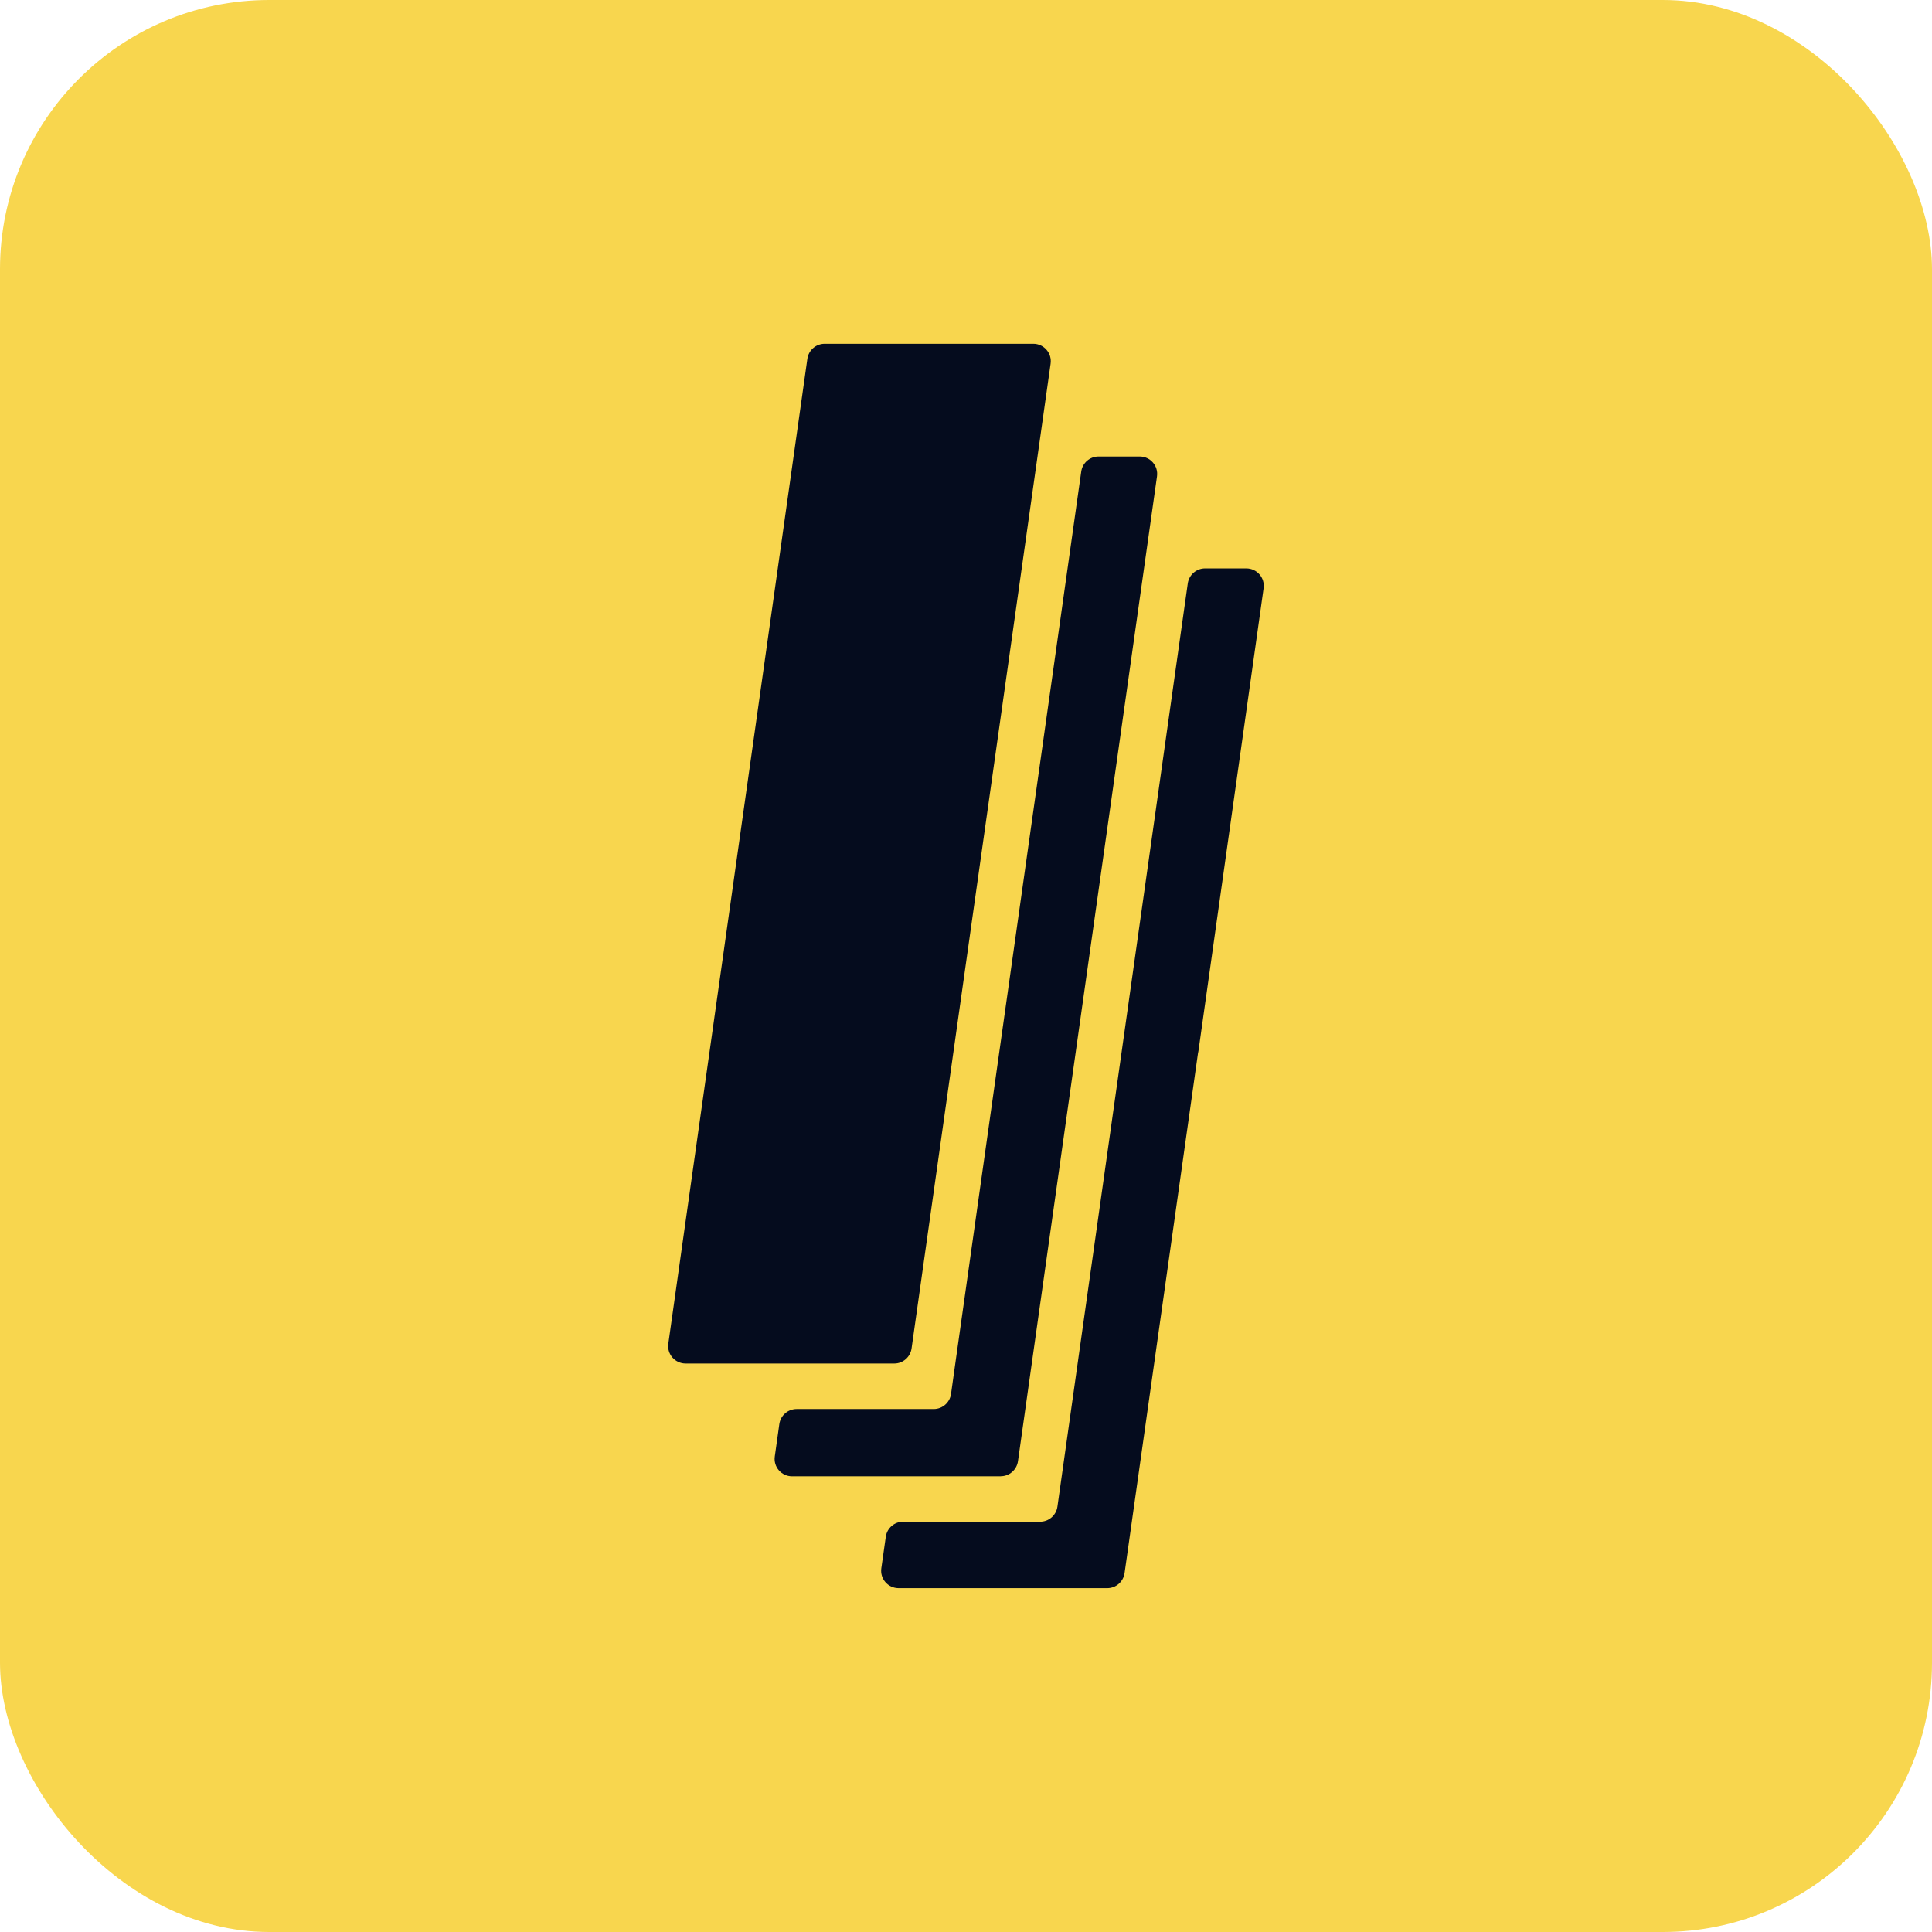
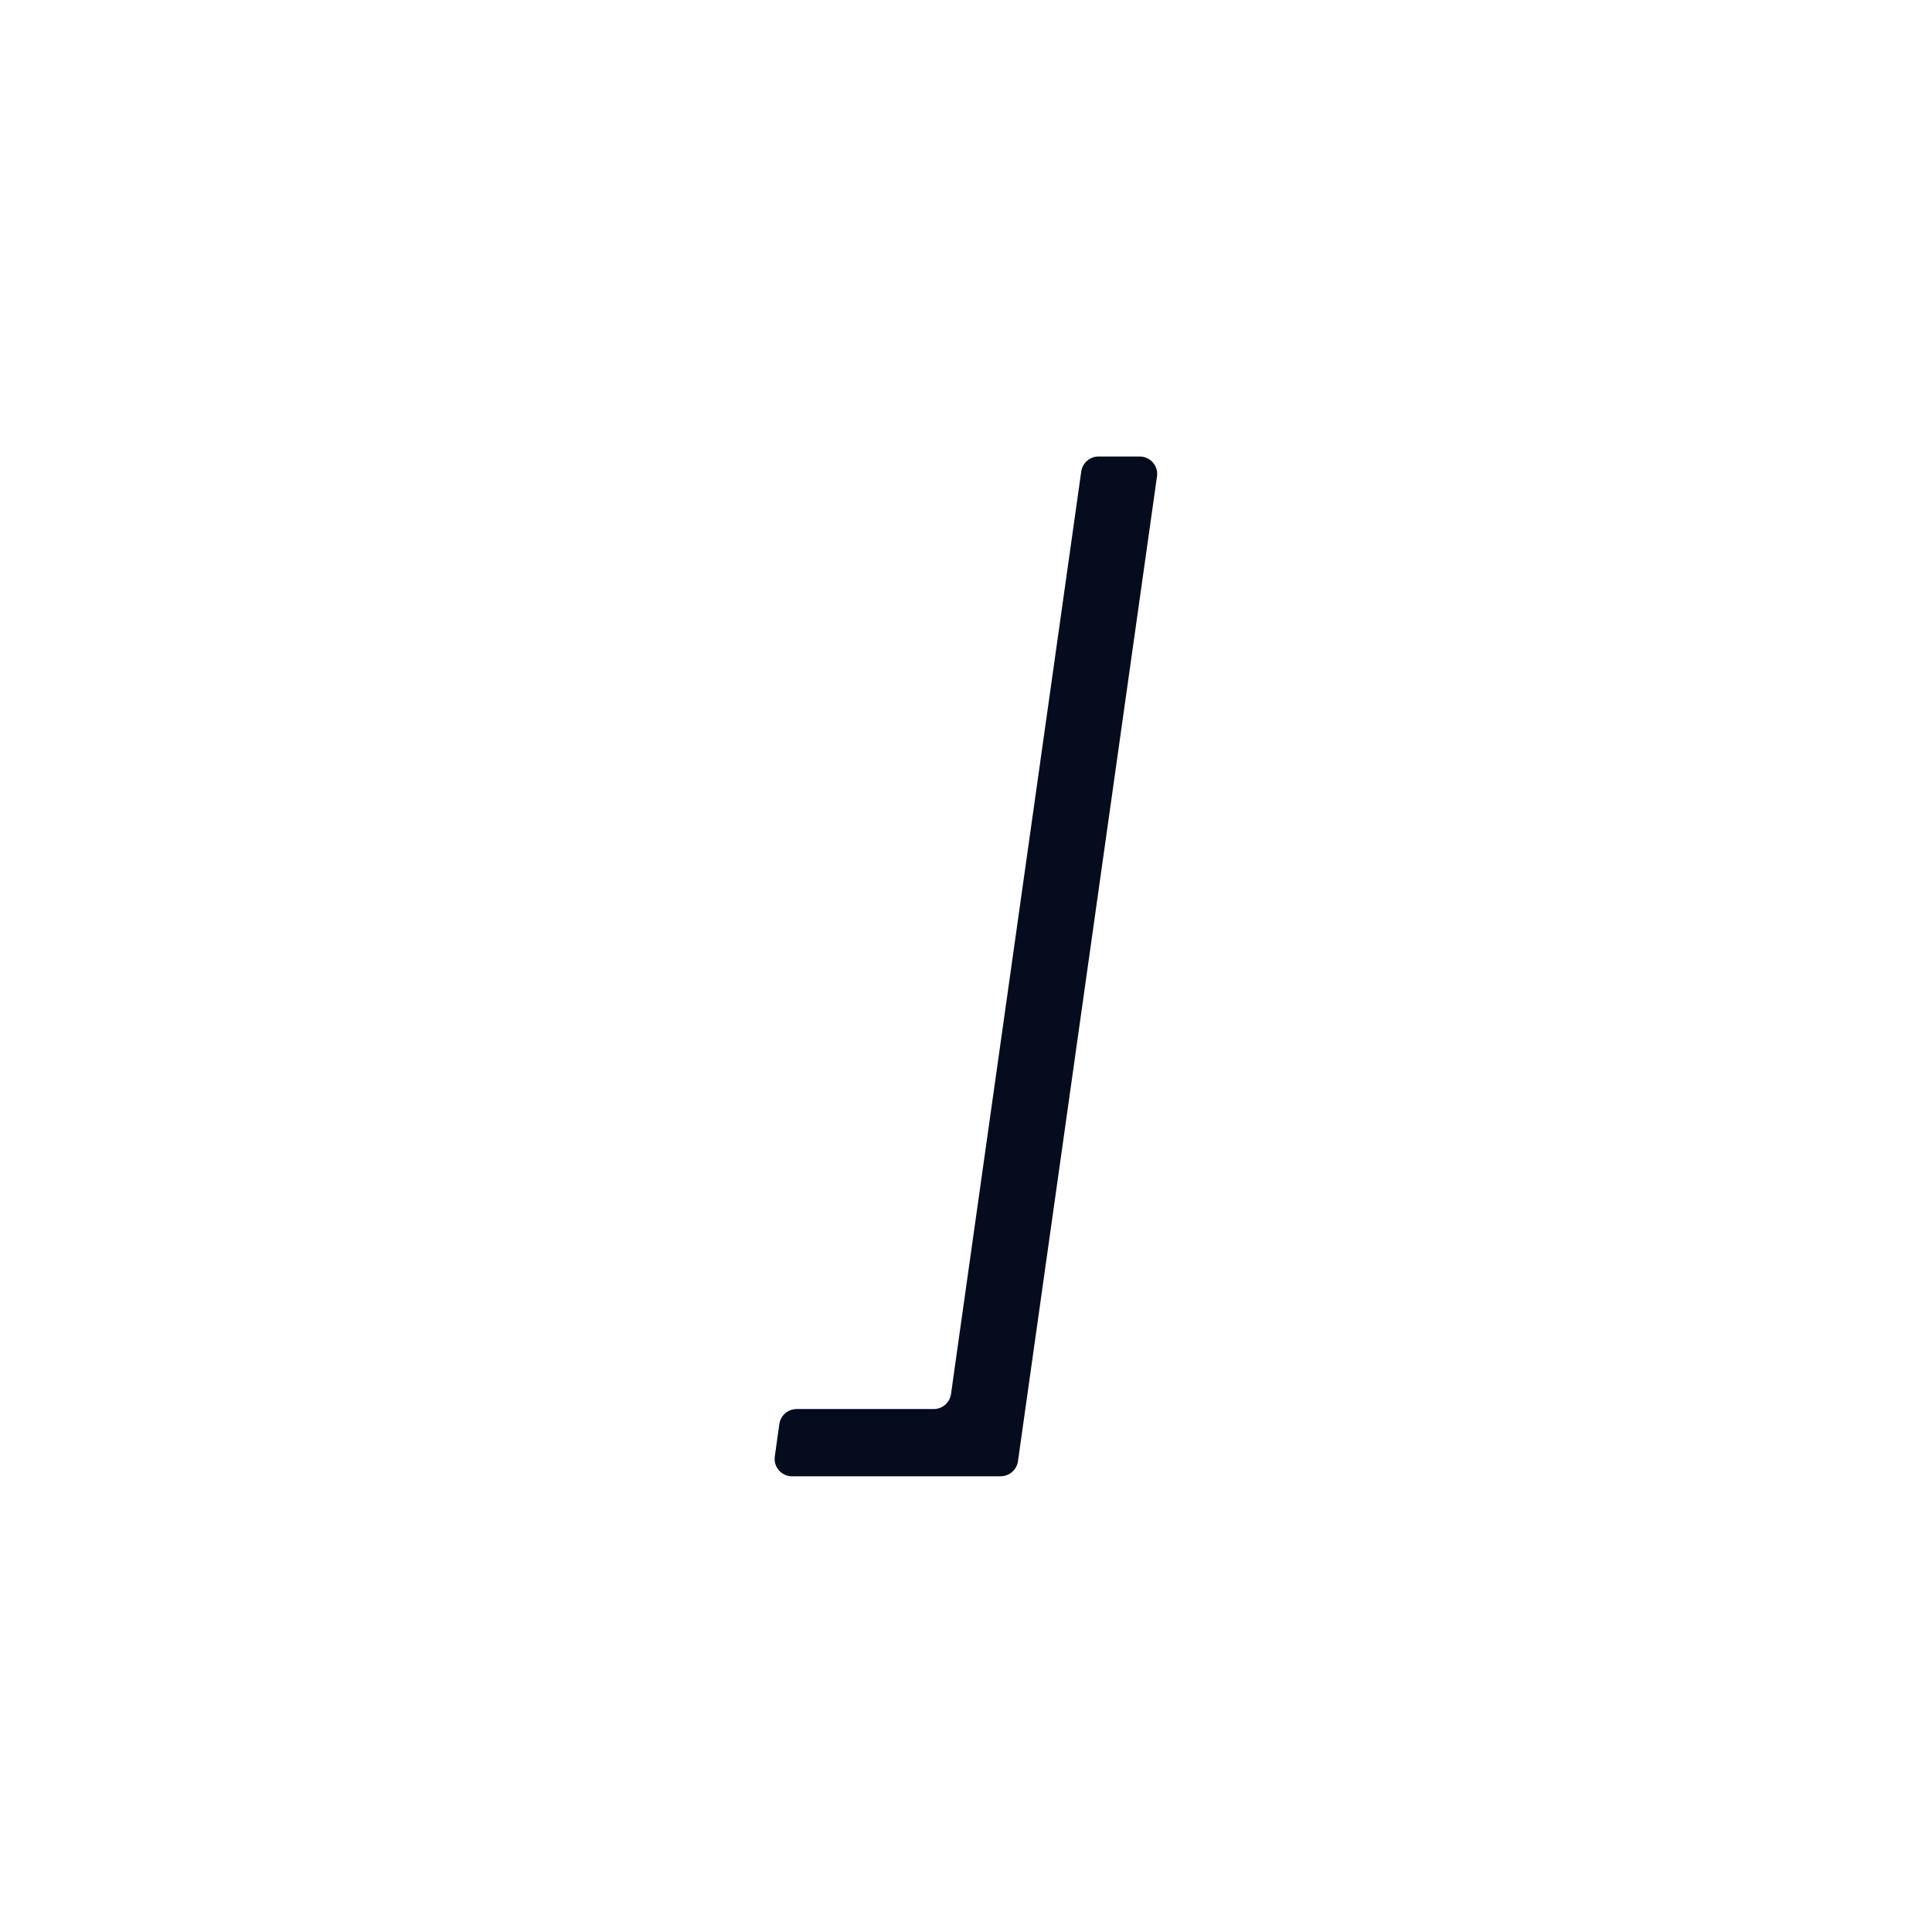
<svg xmlns="http://www.w3.org/2000/svg" id="Layer_2" data-name="Layer 2" viewBox="0 0 280.55 280.55">
  <defs>
    <style>
      .cls-1 {
        fill: #f8d64e;
      }

      .cls-2 {
        fill: #050c1e;
      }
    </style>
  </defs>
  <g id="Layer_1-2" data-name="Layer 1">
-     <rect class="cls-1" width="280.55" height="280.55" rx="39.1" ry="39.1" />
    <g>
-       <path class="cls-2" d="M180.99,82.54h-6c-1.26,0-2.33.93-2.51,2.18l-18.93,134.07c-.18,1.25-1.25,2.18-2.51,2.18h-19.9c-1.26,0-2.33.93-2.51,2.18l-.65,4.58c-.22,1.53.97,2.89,2.51,2.89h30.3c1.26,0,2.33-.93,2.51-2.18l10.66-75.48c.02-.12.04-.23.07-.35l7.88-55.95,1.58-11.23c.22-1.53-.97-2.89-2.51-2.89Z" />
      <path class="cls-2" d="M145.31,214.37c1.26,0,2.33-.93,2.51-2.18l20.19-143.01c.22-1.53-.97-2.89-2.51-2.89h-5.98c-1.26,0-2.33.93-2.51,2.18l-18.42,130.46-.49,3.5c-.18,1.25-1.25,2.18-2.51,2.18h-19.91c-1.26,0-2.33.93-2.51,2.18l-.66,4.7c-.22,1.53.97,2.89,2.51,2.89h30.3Z" />
-       <path class="cls-2" d="M132.37,195.82l20.19-143.01c.22-1.53-.97-2.89-2.51-2.89h-30.3c-1.26,0-2.33.93-2.51,2.18l-20.19,143.01c-.22,1.53.97,2.89,2.51,2.89h30.3c1.26,0,2.33-.93,2.51-2.18Z" />
    </g>
  </g>
</svg>